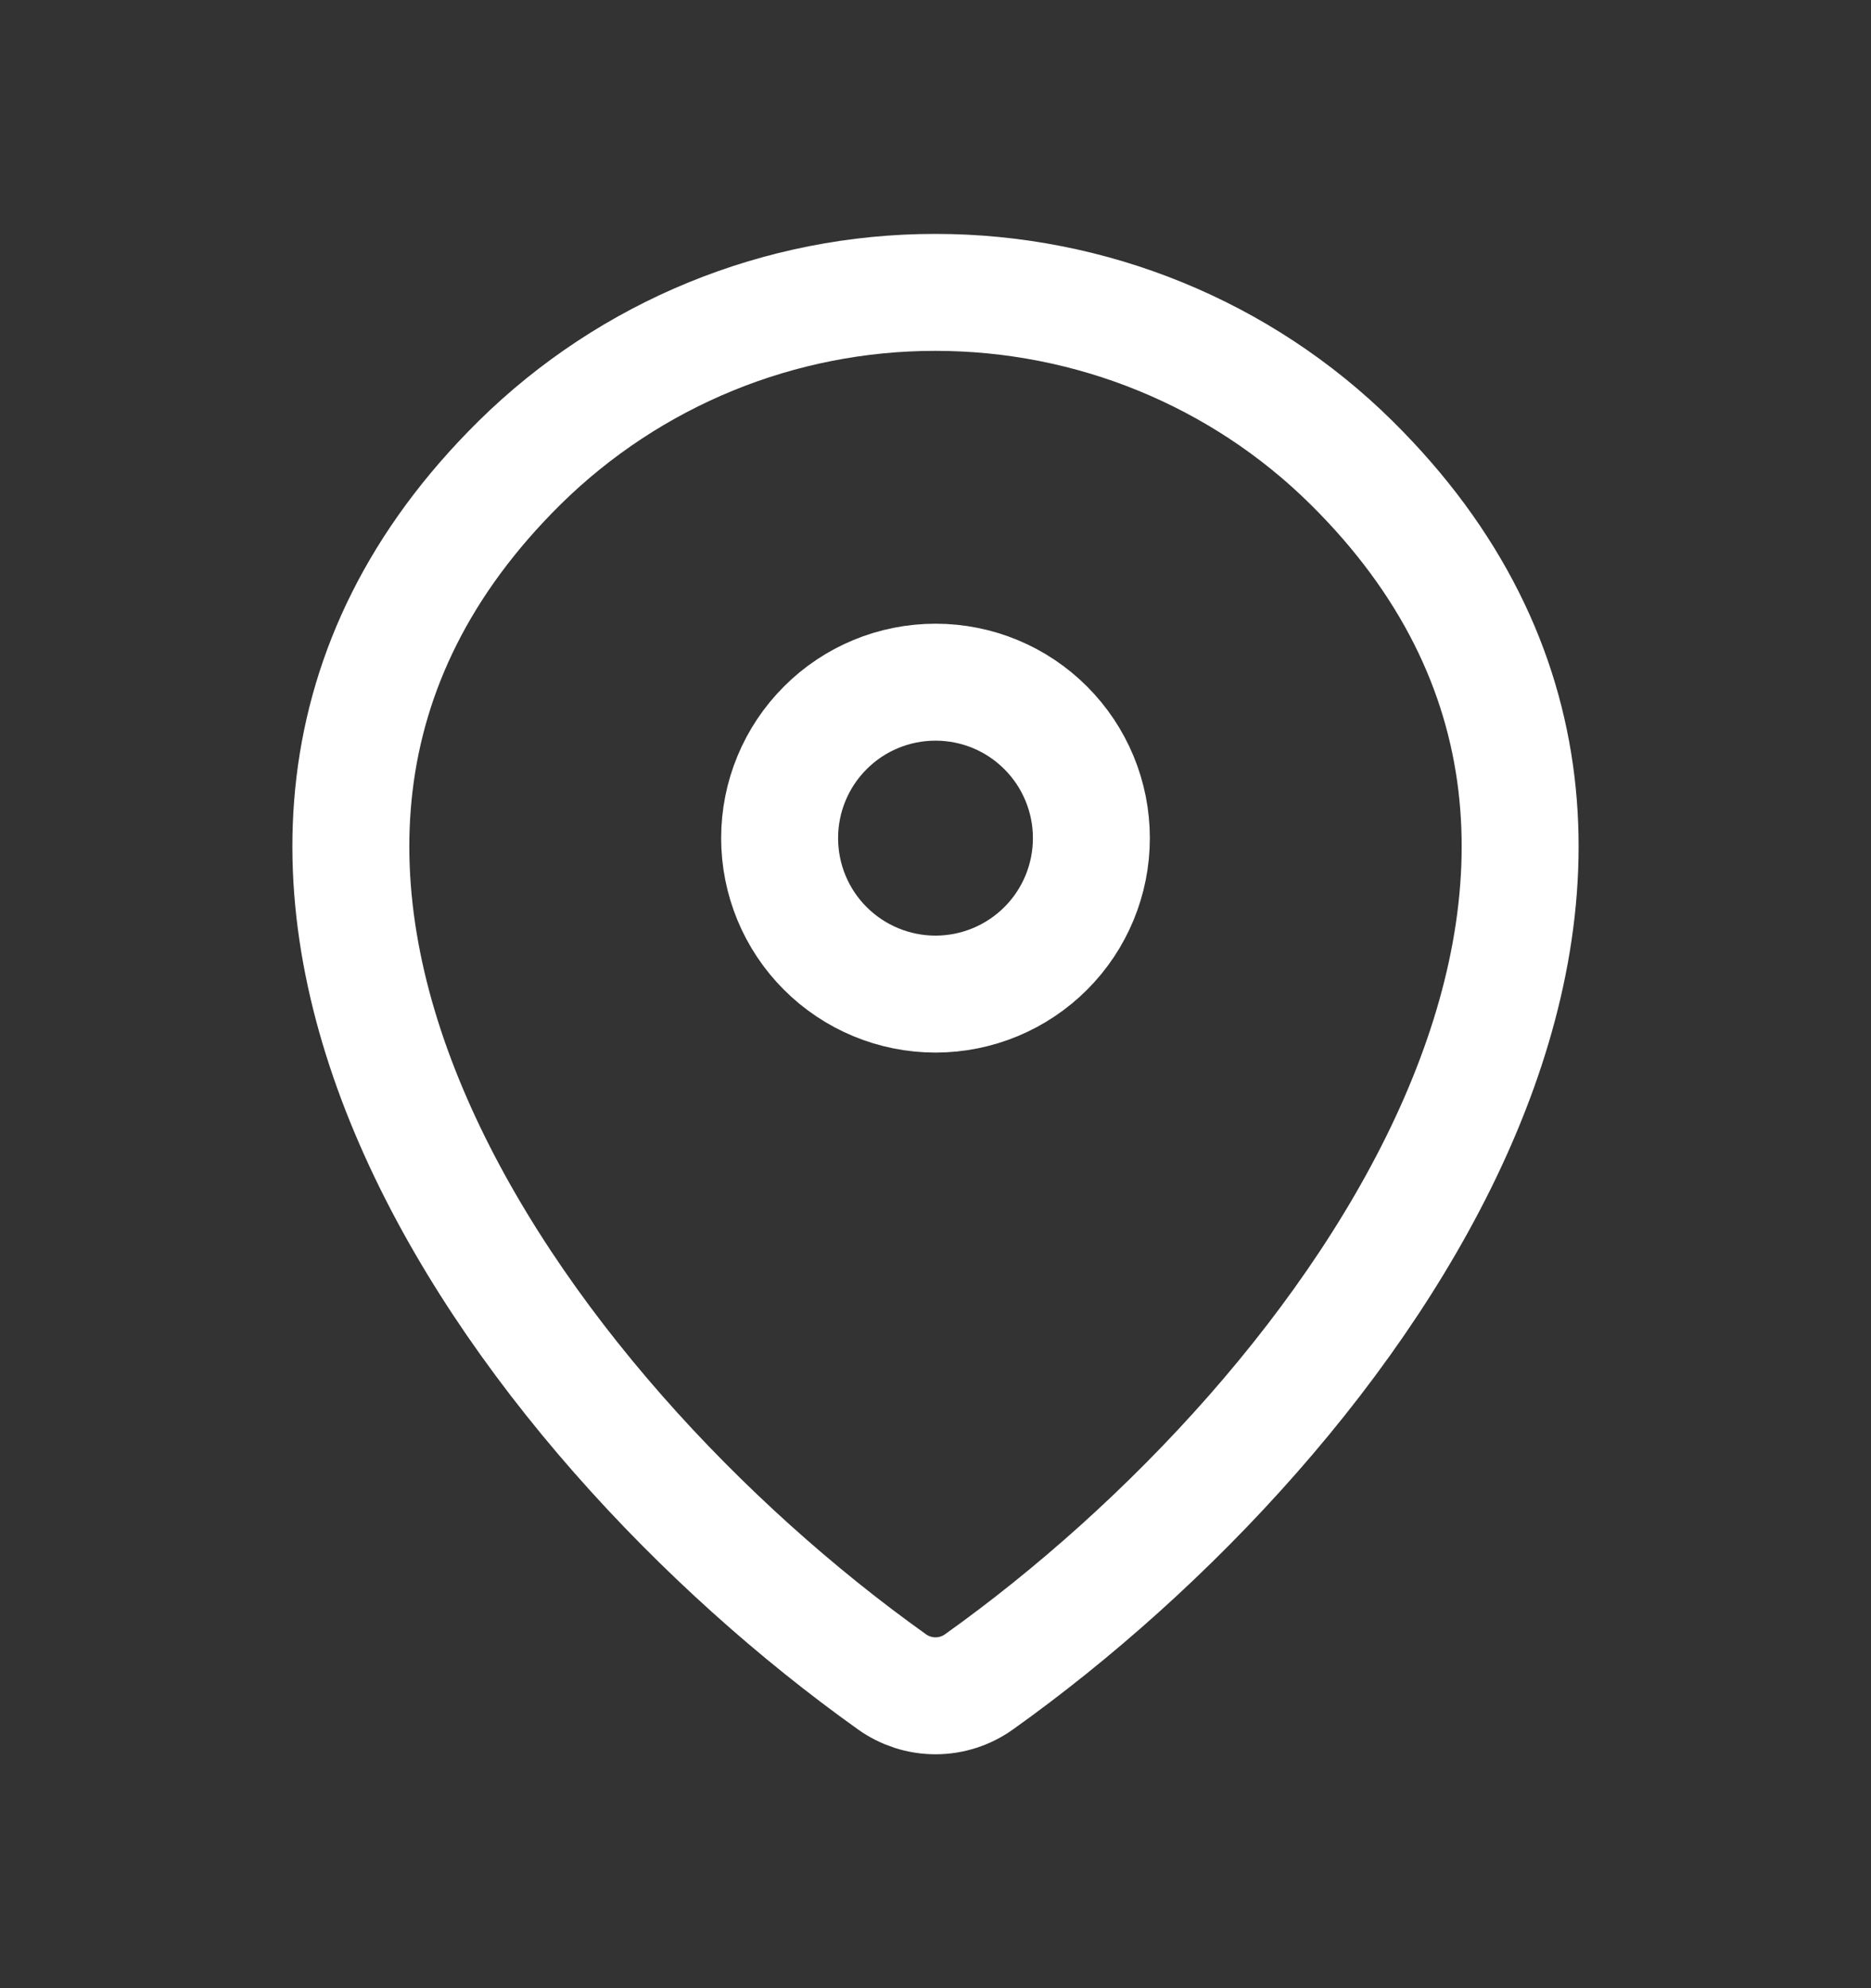
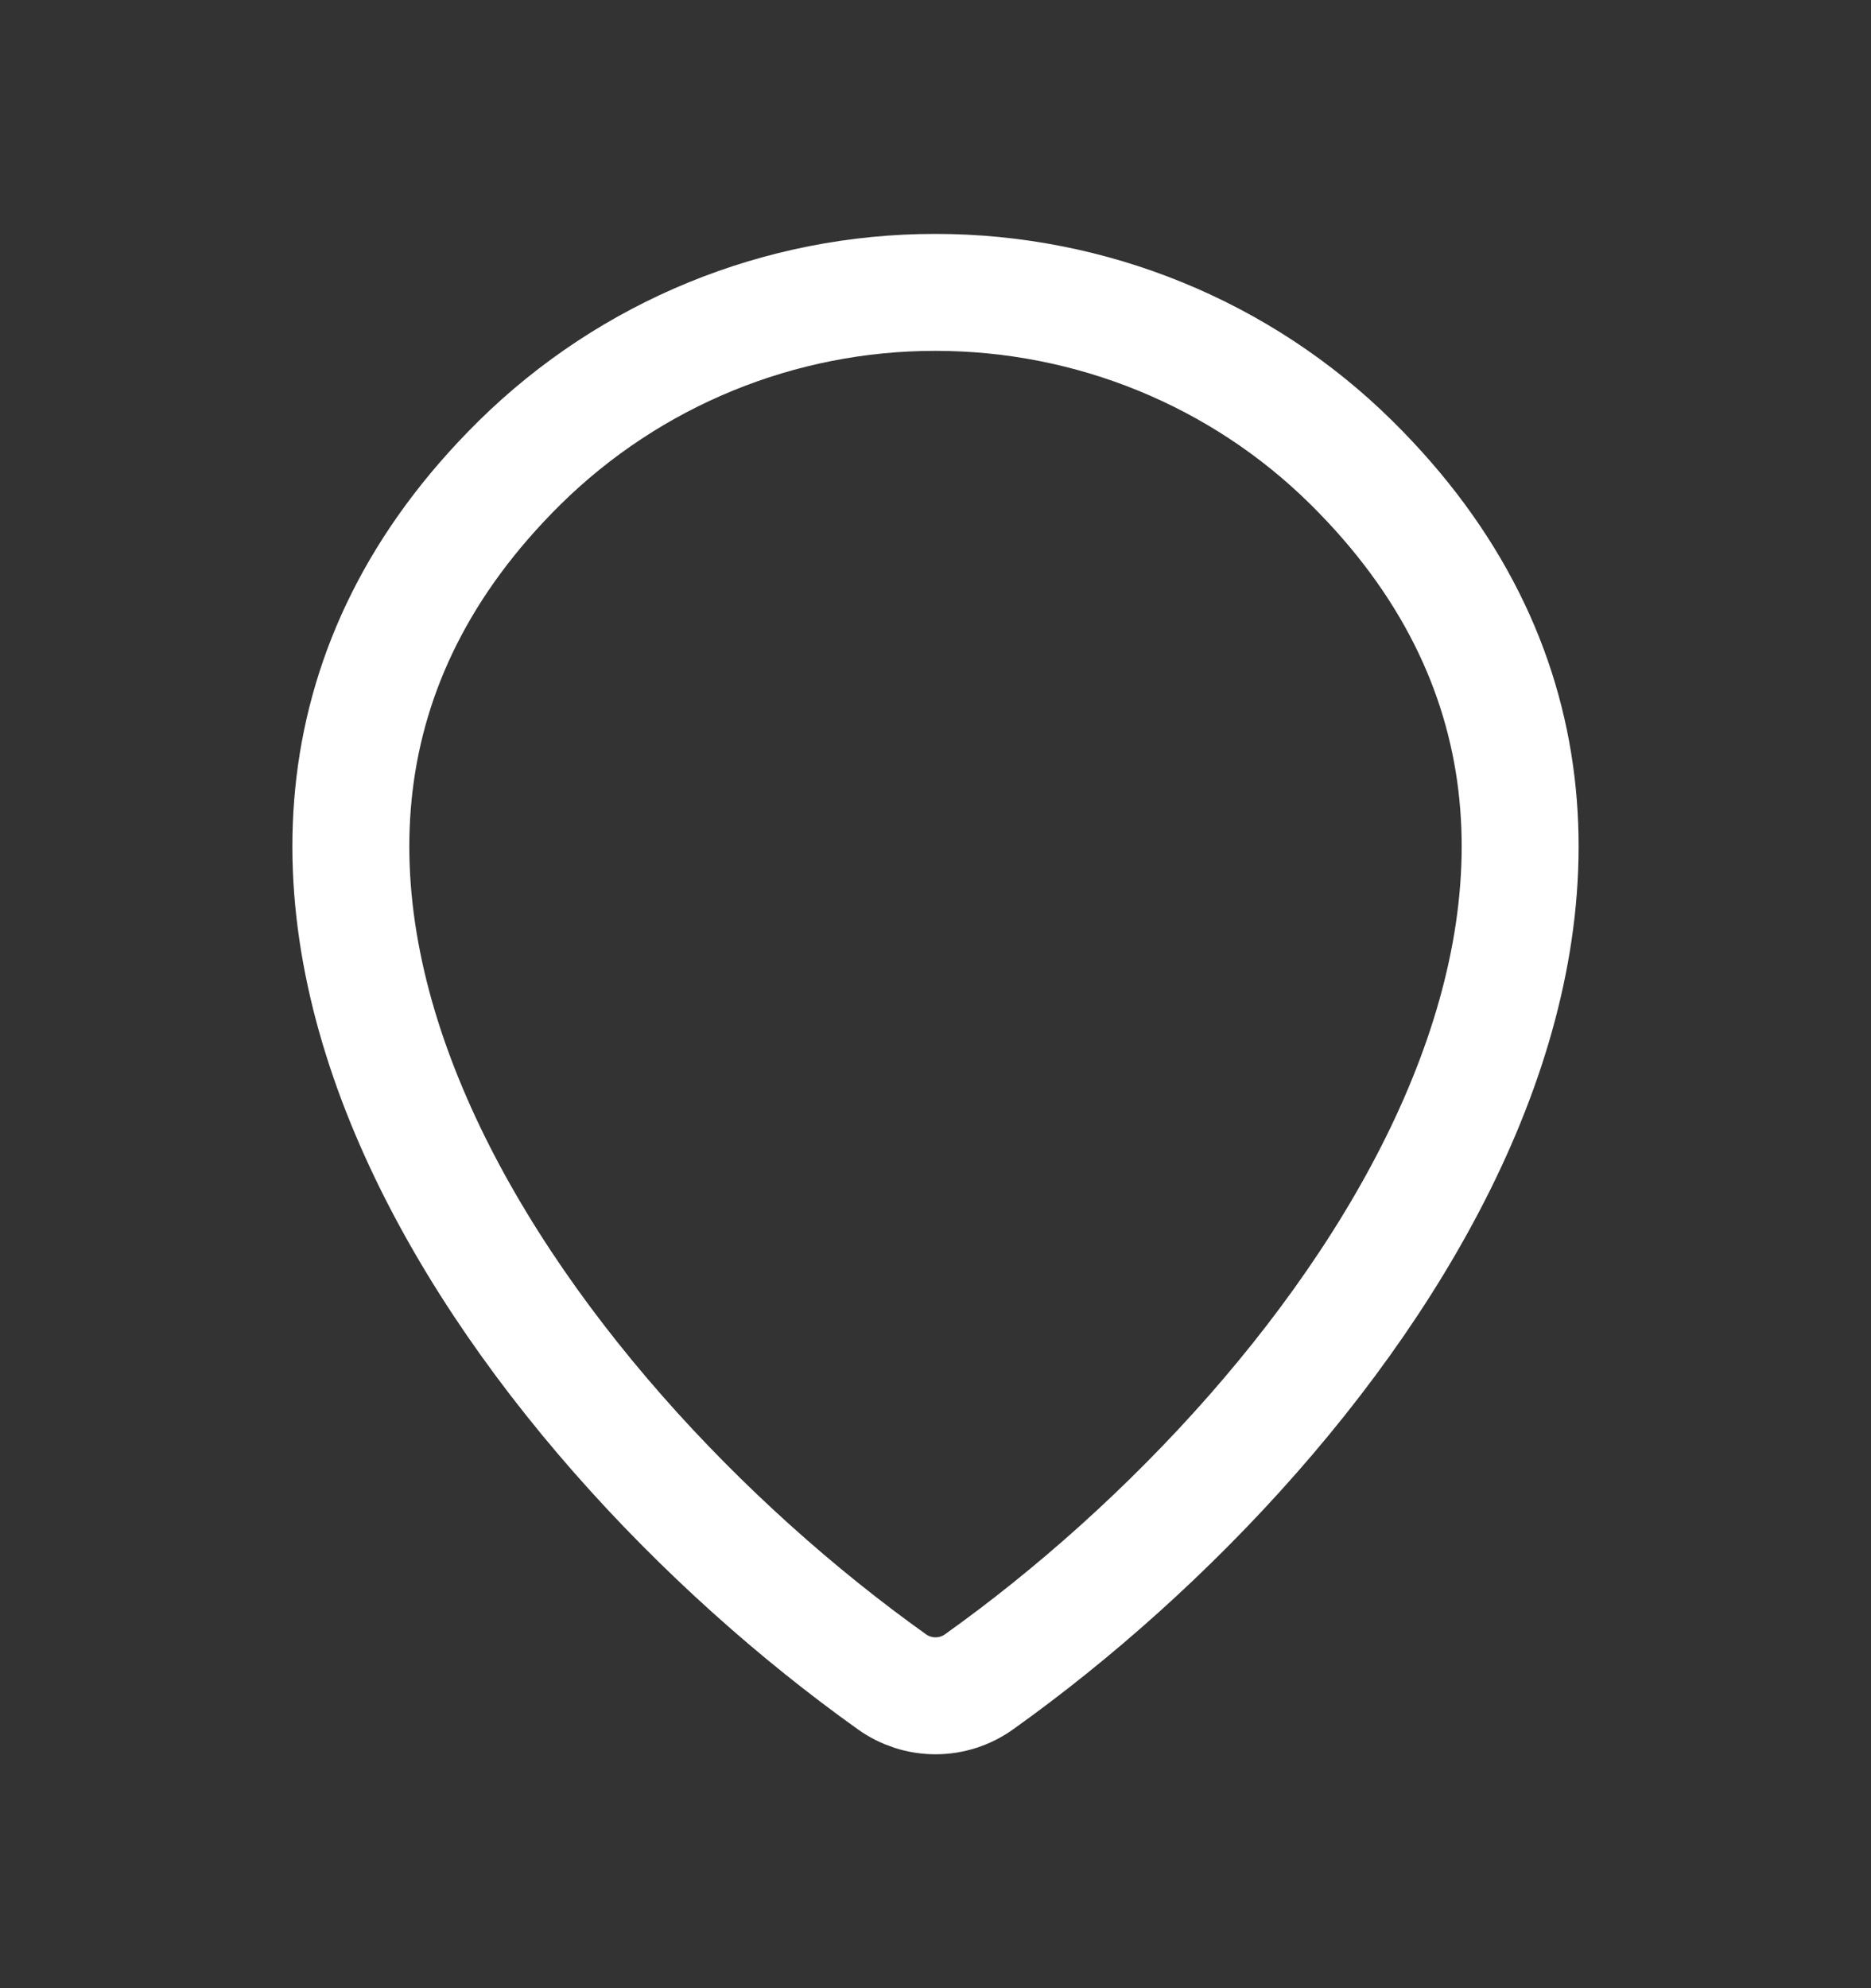
<svg xmlns="http://www.w3.org/2000/svg" width="16" height="17" viewBox="0 0 16 17" fill="none">
  <rect x="0" y="0" width="16" height="17" fill="#333333" stroke="none" />
  <path d="M8.373 14.38C8.264 14.458 8.134 14.5 8 14.5C7.866 14.5 7.736 14.458 7.627 14.38C4.407 12.085 0.991 7.365 4.445 3.955C5.393 3.021 6.67 2.499 8 2.5C9.333 2.5 10.613 3.023 11.555 3.954C15.009 7.365 11.593 12.084 8.373 14.38Z" stroke="white" stroke-linecap="round" stroke-linejoin="round" />
-   <path d="M8 8.5C8.354 8.5 8.693 8.359 8.943 8.109C9.193 7.859 9.333 7.52 9.333 7.166C9.333 6.813 9.193 6.474 8.943 6.224C8.693 5.973 8.354 5.833 8 5.833C7.646 5.833 7.307 5.973 7.057 6.224C6.807 6.474 6.667 6.813 6.667 7.166C6.667 7.52 6.807 7.859 7.057 8.109C7.307 8.359 7.646 8.5 8 8.5Z" stroke="white" stroke-linecap="round" stroke-linejoin="round" />
</svg>